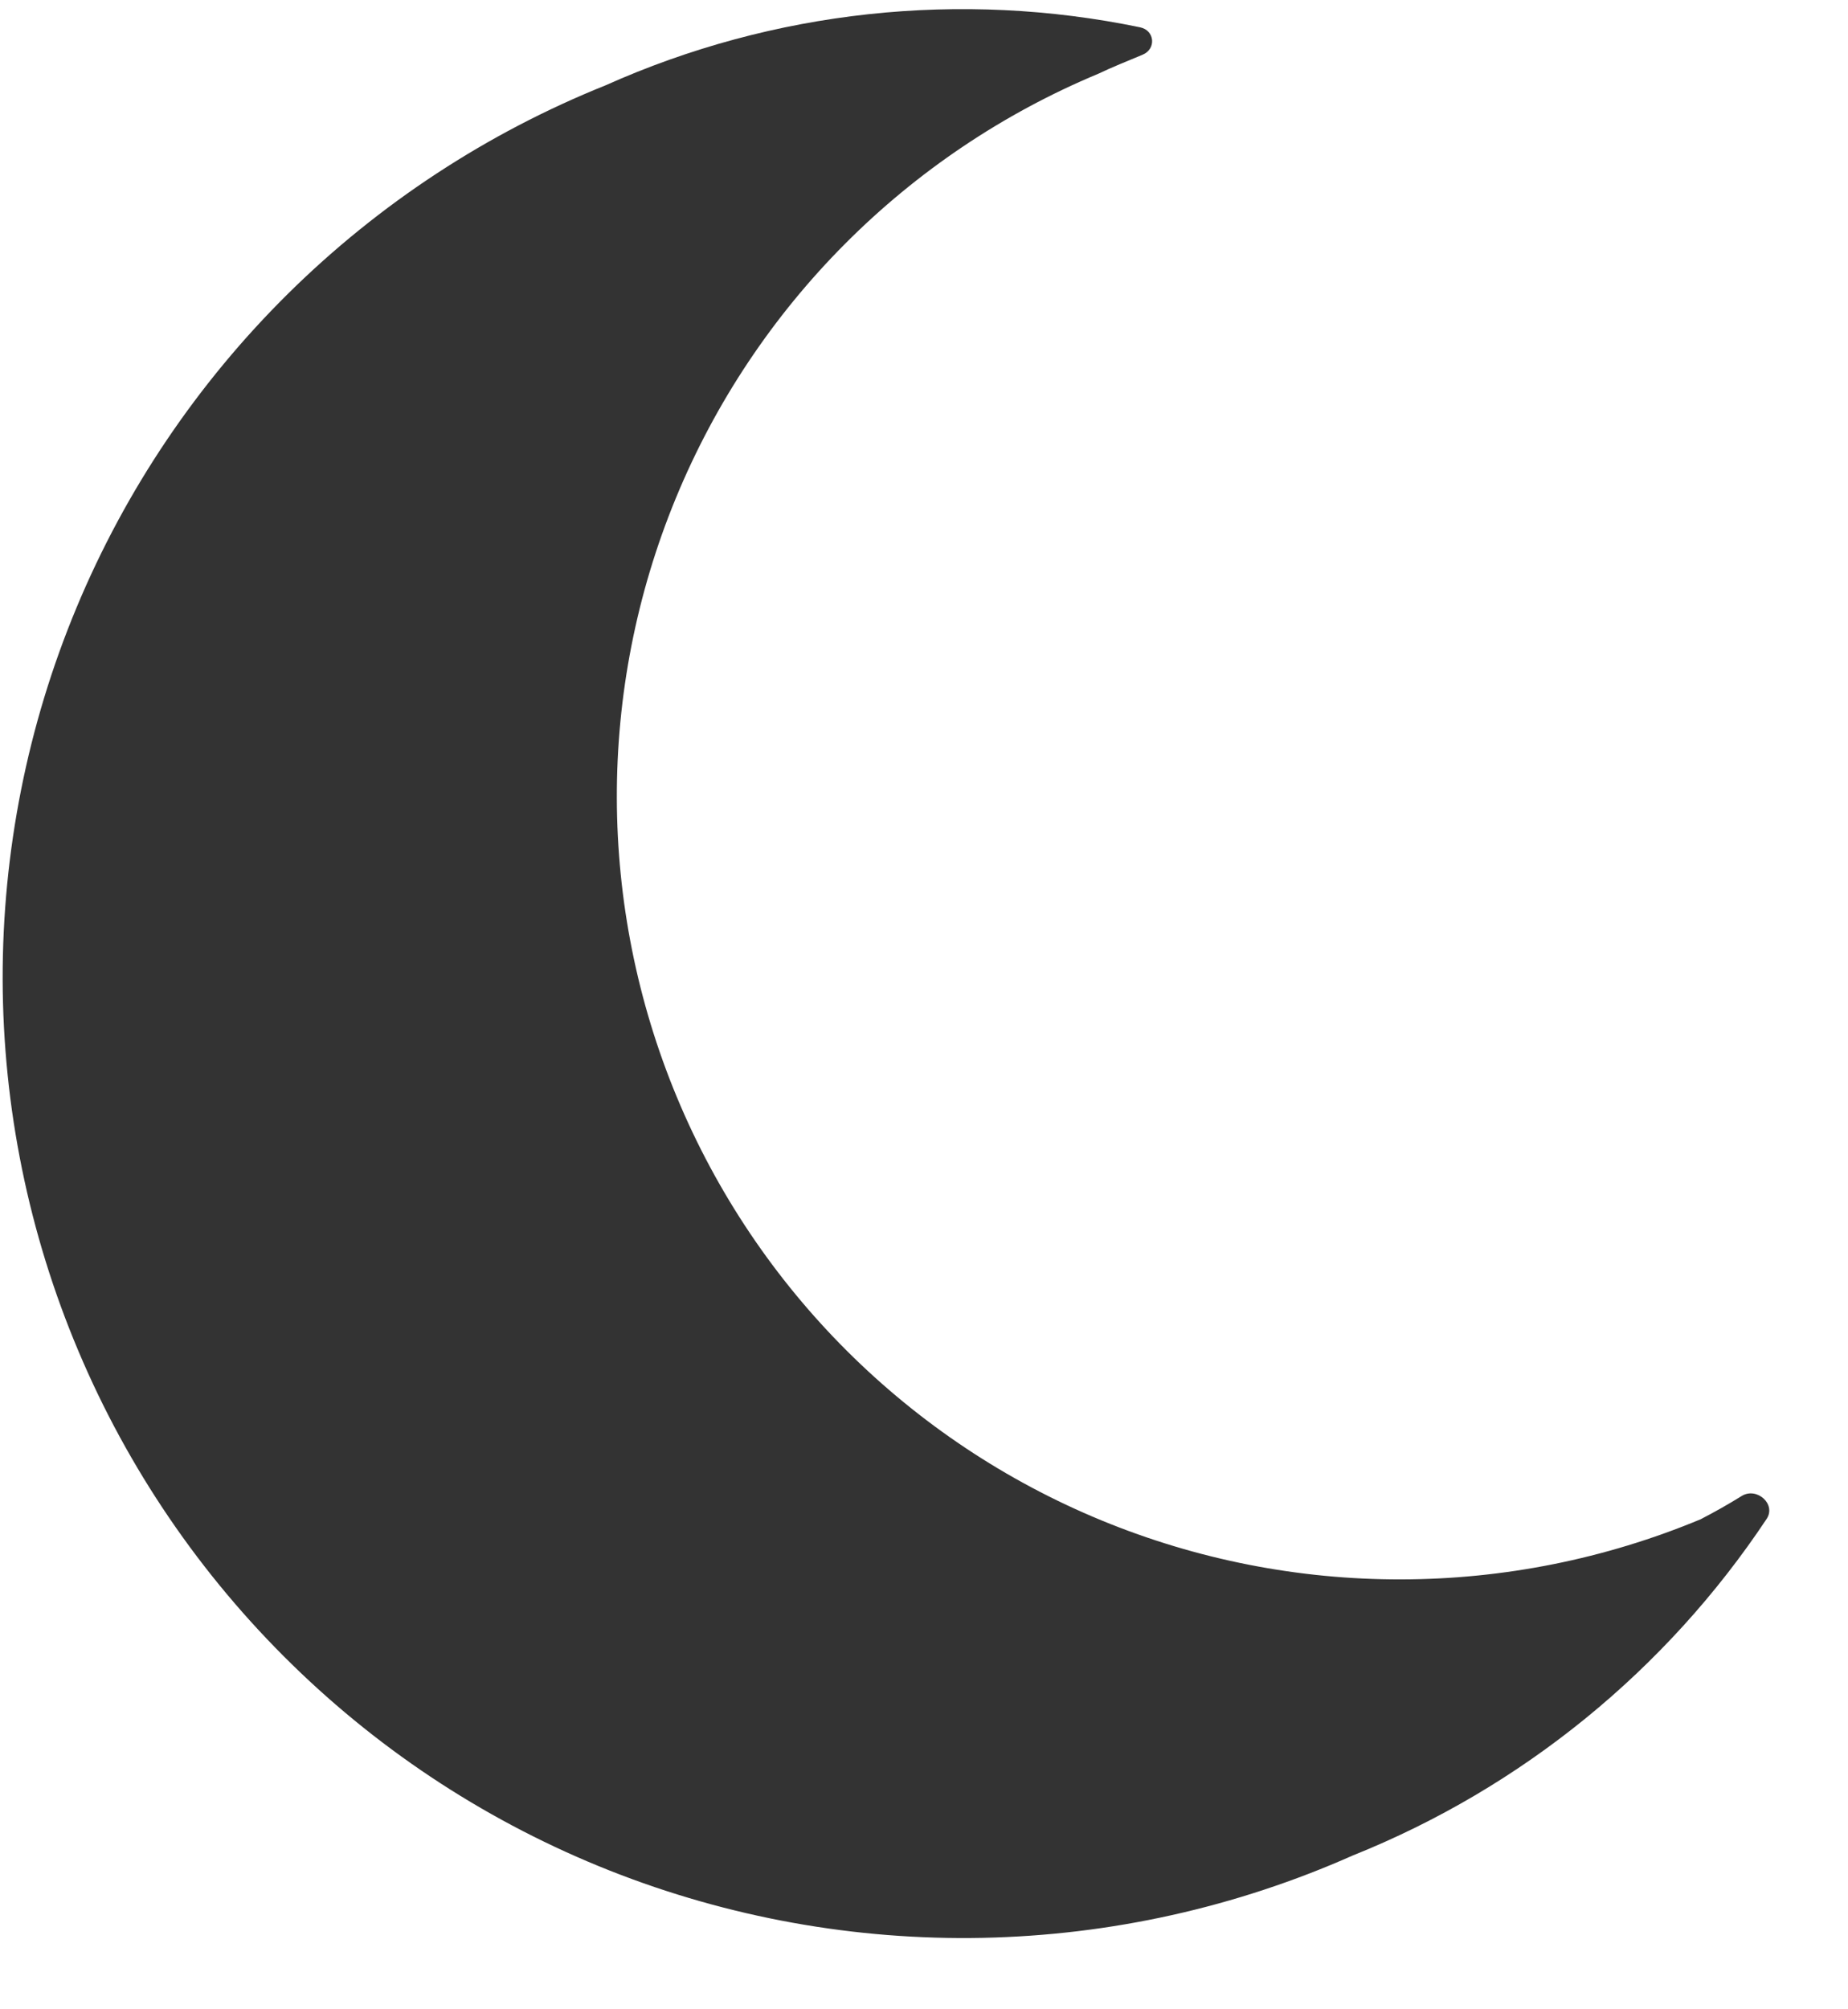
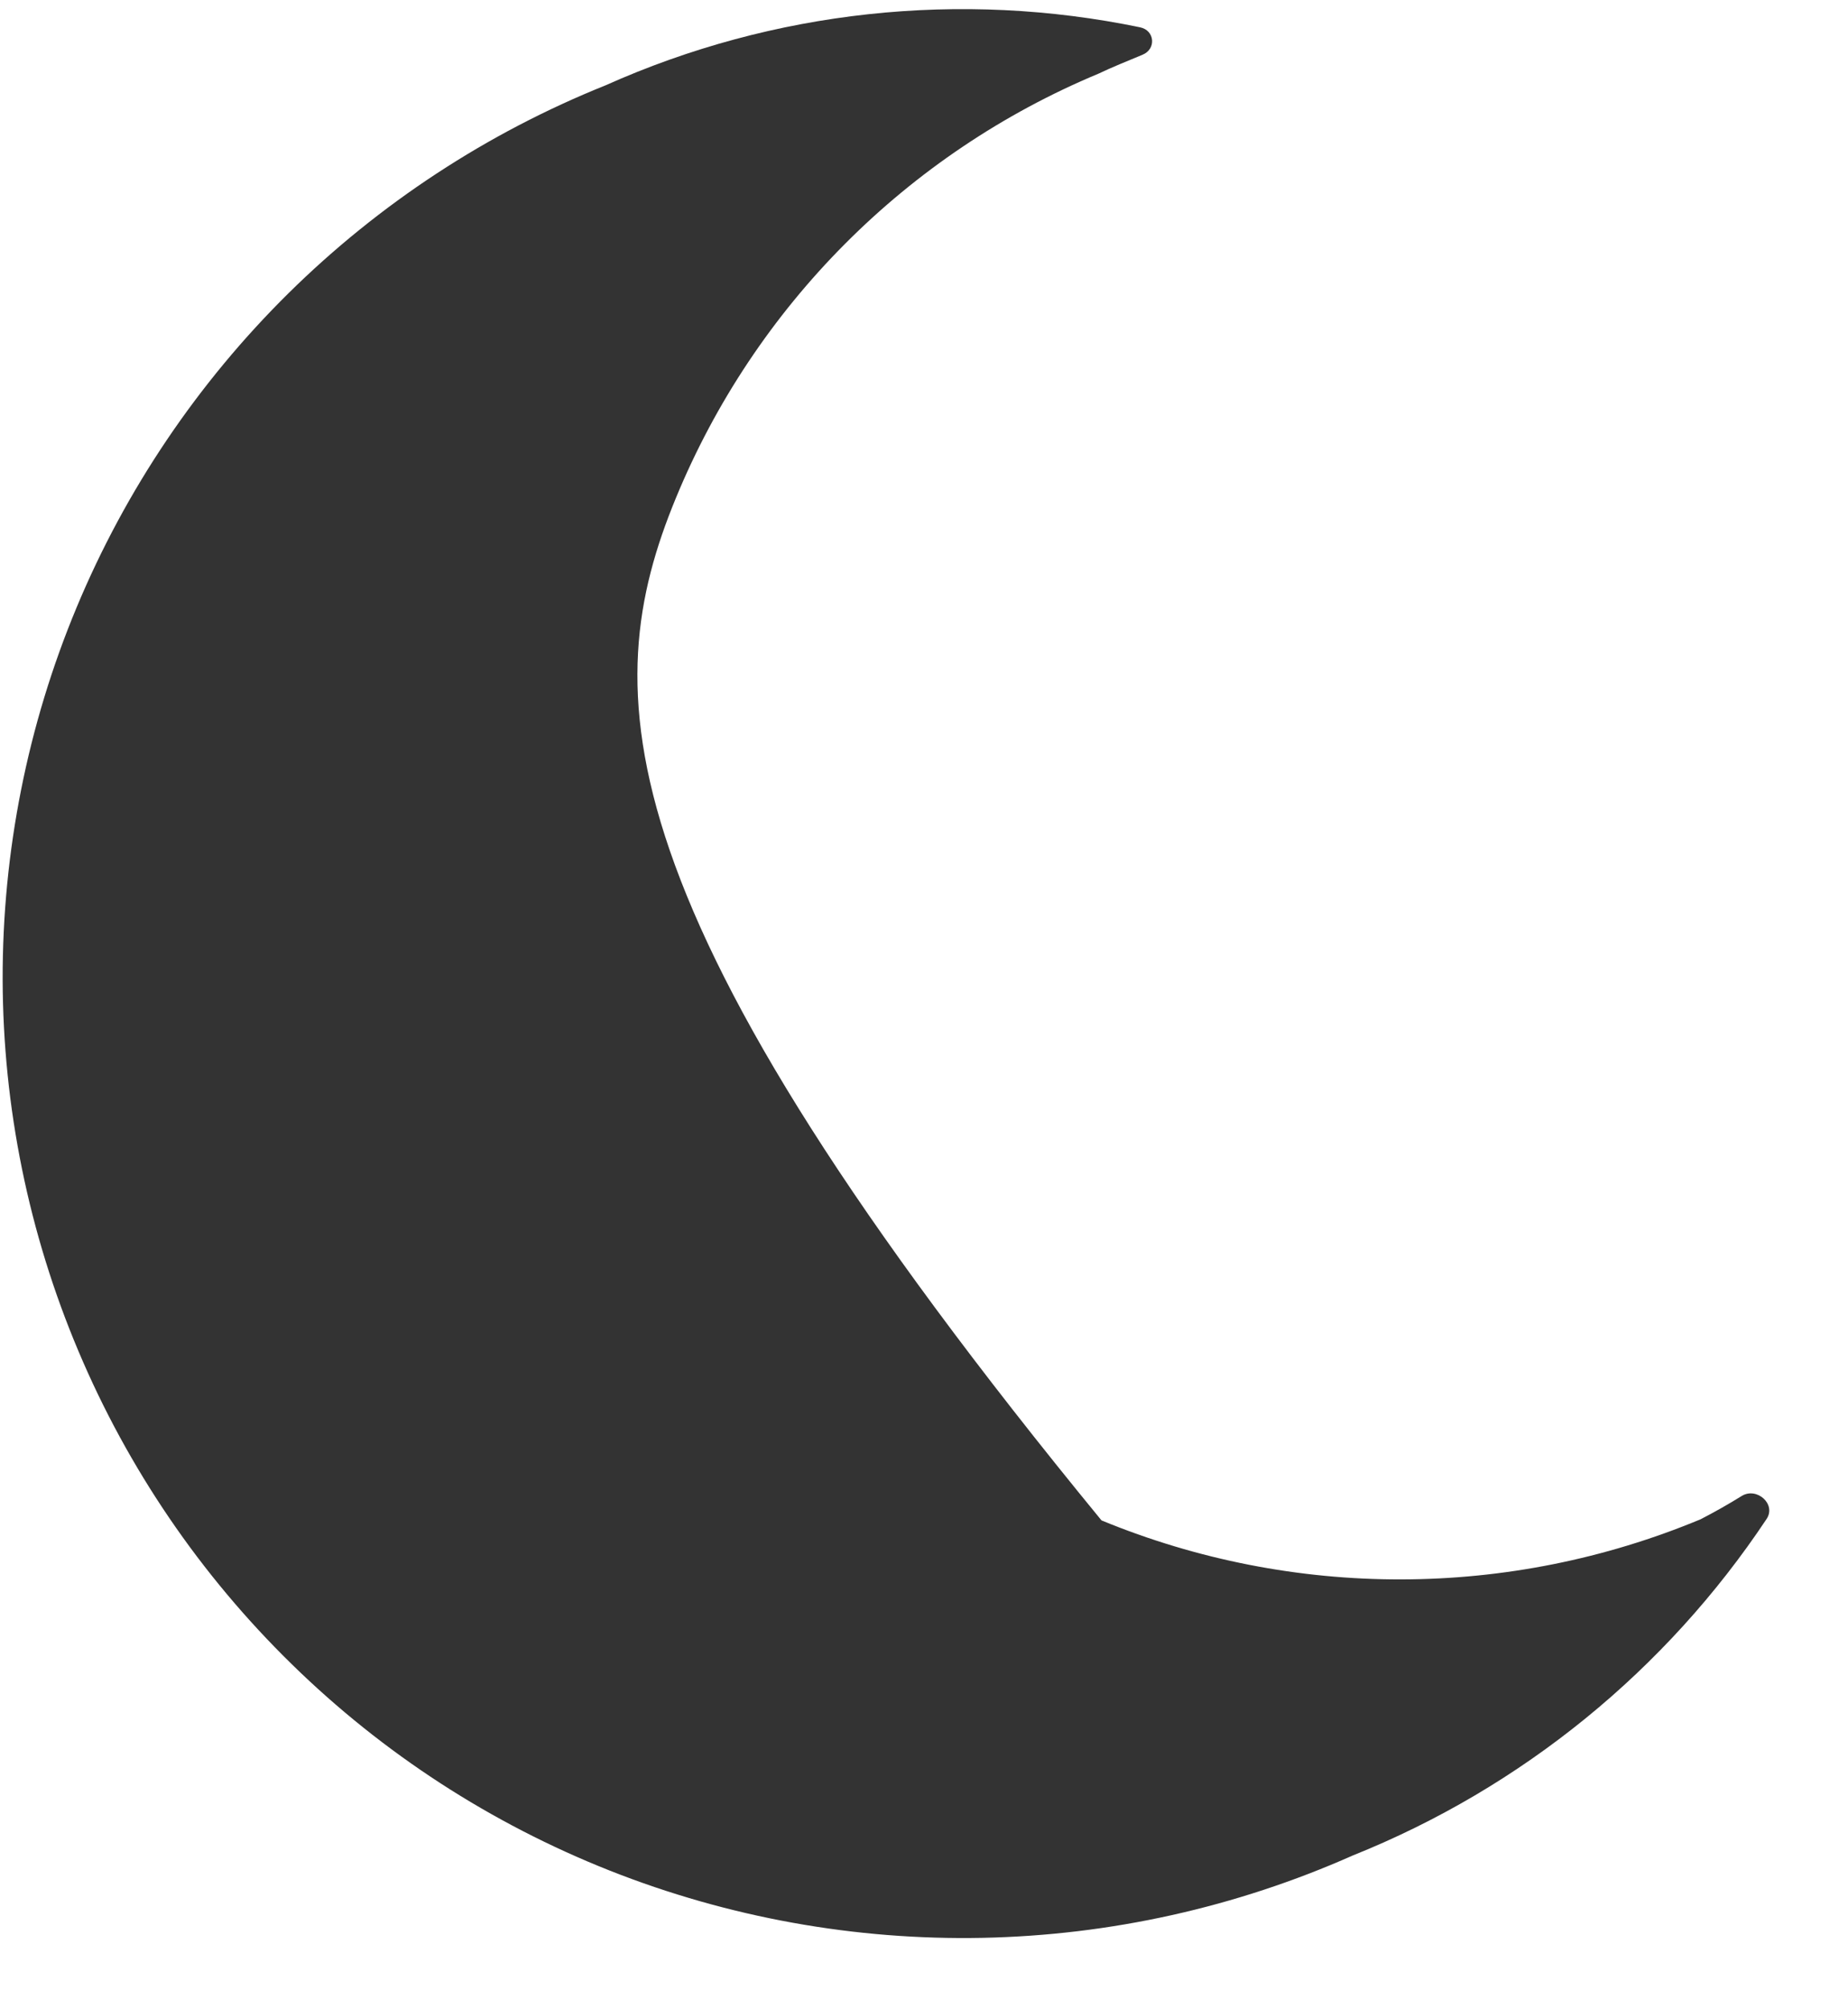
<svg xmlns="http://www.w3.org/2000/svg" width="23" height="25" viewBox="0 0 23 25" fill="none">
-   <path d="M21.166 18.903C18.78 19.896 16.098 19.901 13.709 18.917C11.32 17.933 9.42 16.041 8.426 13.655C7.433 11.27 7.427 8.588 8.411 6.199C9.395 3.81 11.288 1.91 13.673 0.916C13.832 0.84 14.027 0.761 14.22 0.681C14.393 0.61 14.373 0.378 14.19 0.34C11.956 -0.123 9.627 0.127 7.536 1.062C6.062 1.654 4.721 2.533 3.591 3.648C2.461 4.764 1.564 6.093 0.953 7.559C0.342 9.025 0.03 10.598 0.033 12.186C0.037 13.774 0.357 15.345 0.975 16.808C1.592 18.271 2.495 19.596 3.631 20.706C4.766 21.817 6.111 22.689 7.588 23.274C9.064 23.858 10.643 24.143 12.23 24.111C13.818 24.079 15.383 23.731 16.835 23.087C18.944 22.242 20.738 20.777 21.987 18.899C22.11 18.715 21.864 18.497 21.676 18.614C21.51 18.717 21.34 18.813 21.166 18.903Z" fill="#333333" />
+   <path d="M21.166 18.903C18.78 19.896 16.098 19.901 13.709 18.917C7.433 11.27 7.427 8.588 8.411 6.199C9.395 3.81 11.288 1.91 13.673 0.916C13.832 0.84 14.027 0.761 14.22 0.681C14.393 0.61 14.373 0.378 14.19 0.34C11.956 -0.123 9.627 0.127 7.536 1.062C6.062 1.654 4.721 2.533 3.591 3.648C2.461 4.764 1.564 6.093 0.953 7.559C0.342 9.025 0.03 10.598 0.033 12.186C0.037 13.774 0.357 15.345 0.975 16.808C1.592 18.271 2.495 19.596 3.631 20.706C4.766 21.817 6.111 22.689 7.588 23.274C9.064 23.858 10.643 24.143 12.23 24.111C13.818 24.079 15.383 23.731 16.835 23.087C18.944 22.242 20.738 20.777 21.987 18.899C22.11 18.715 21.864 18.497 21.676 18.614C21.51 18.717 21.34 18.813 21.166 18.903Z" fill="#333333" />
</svg>